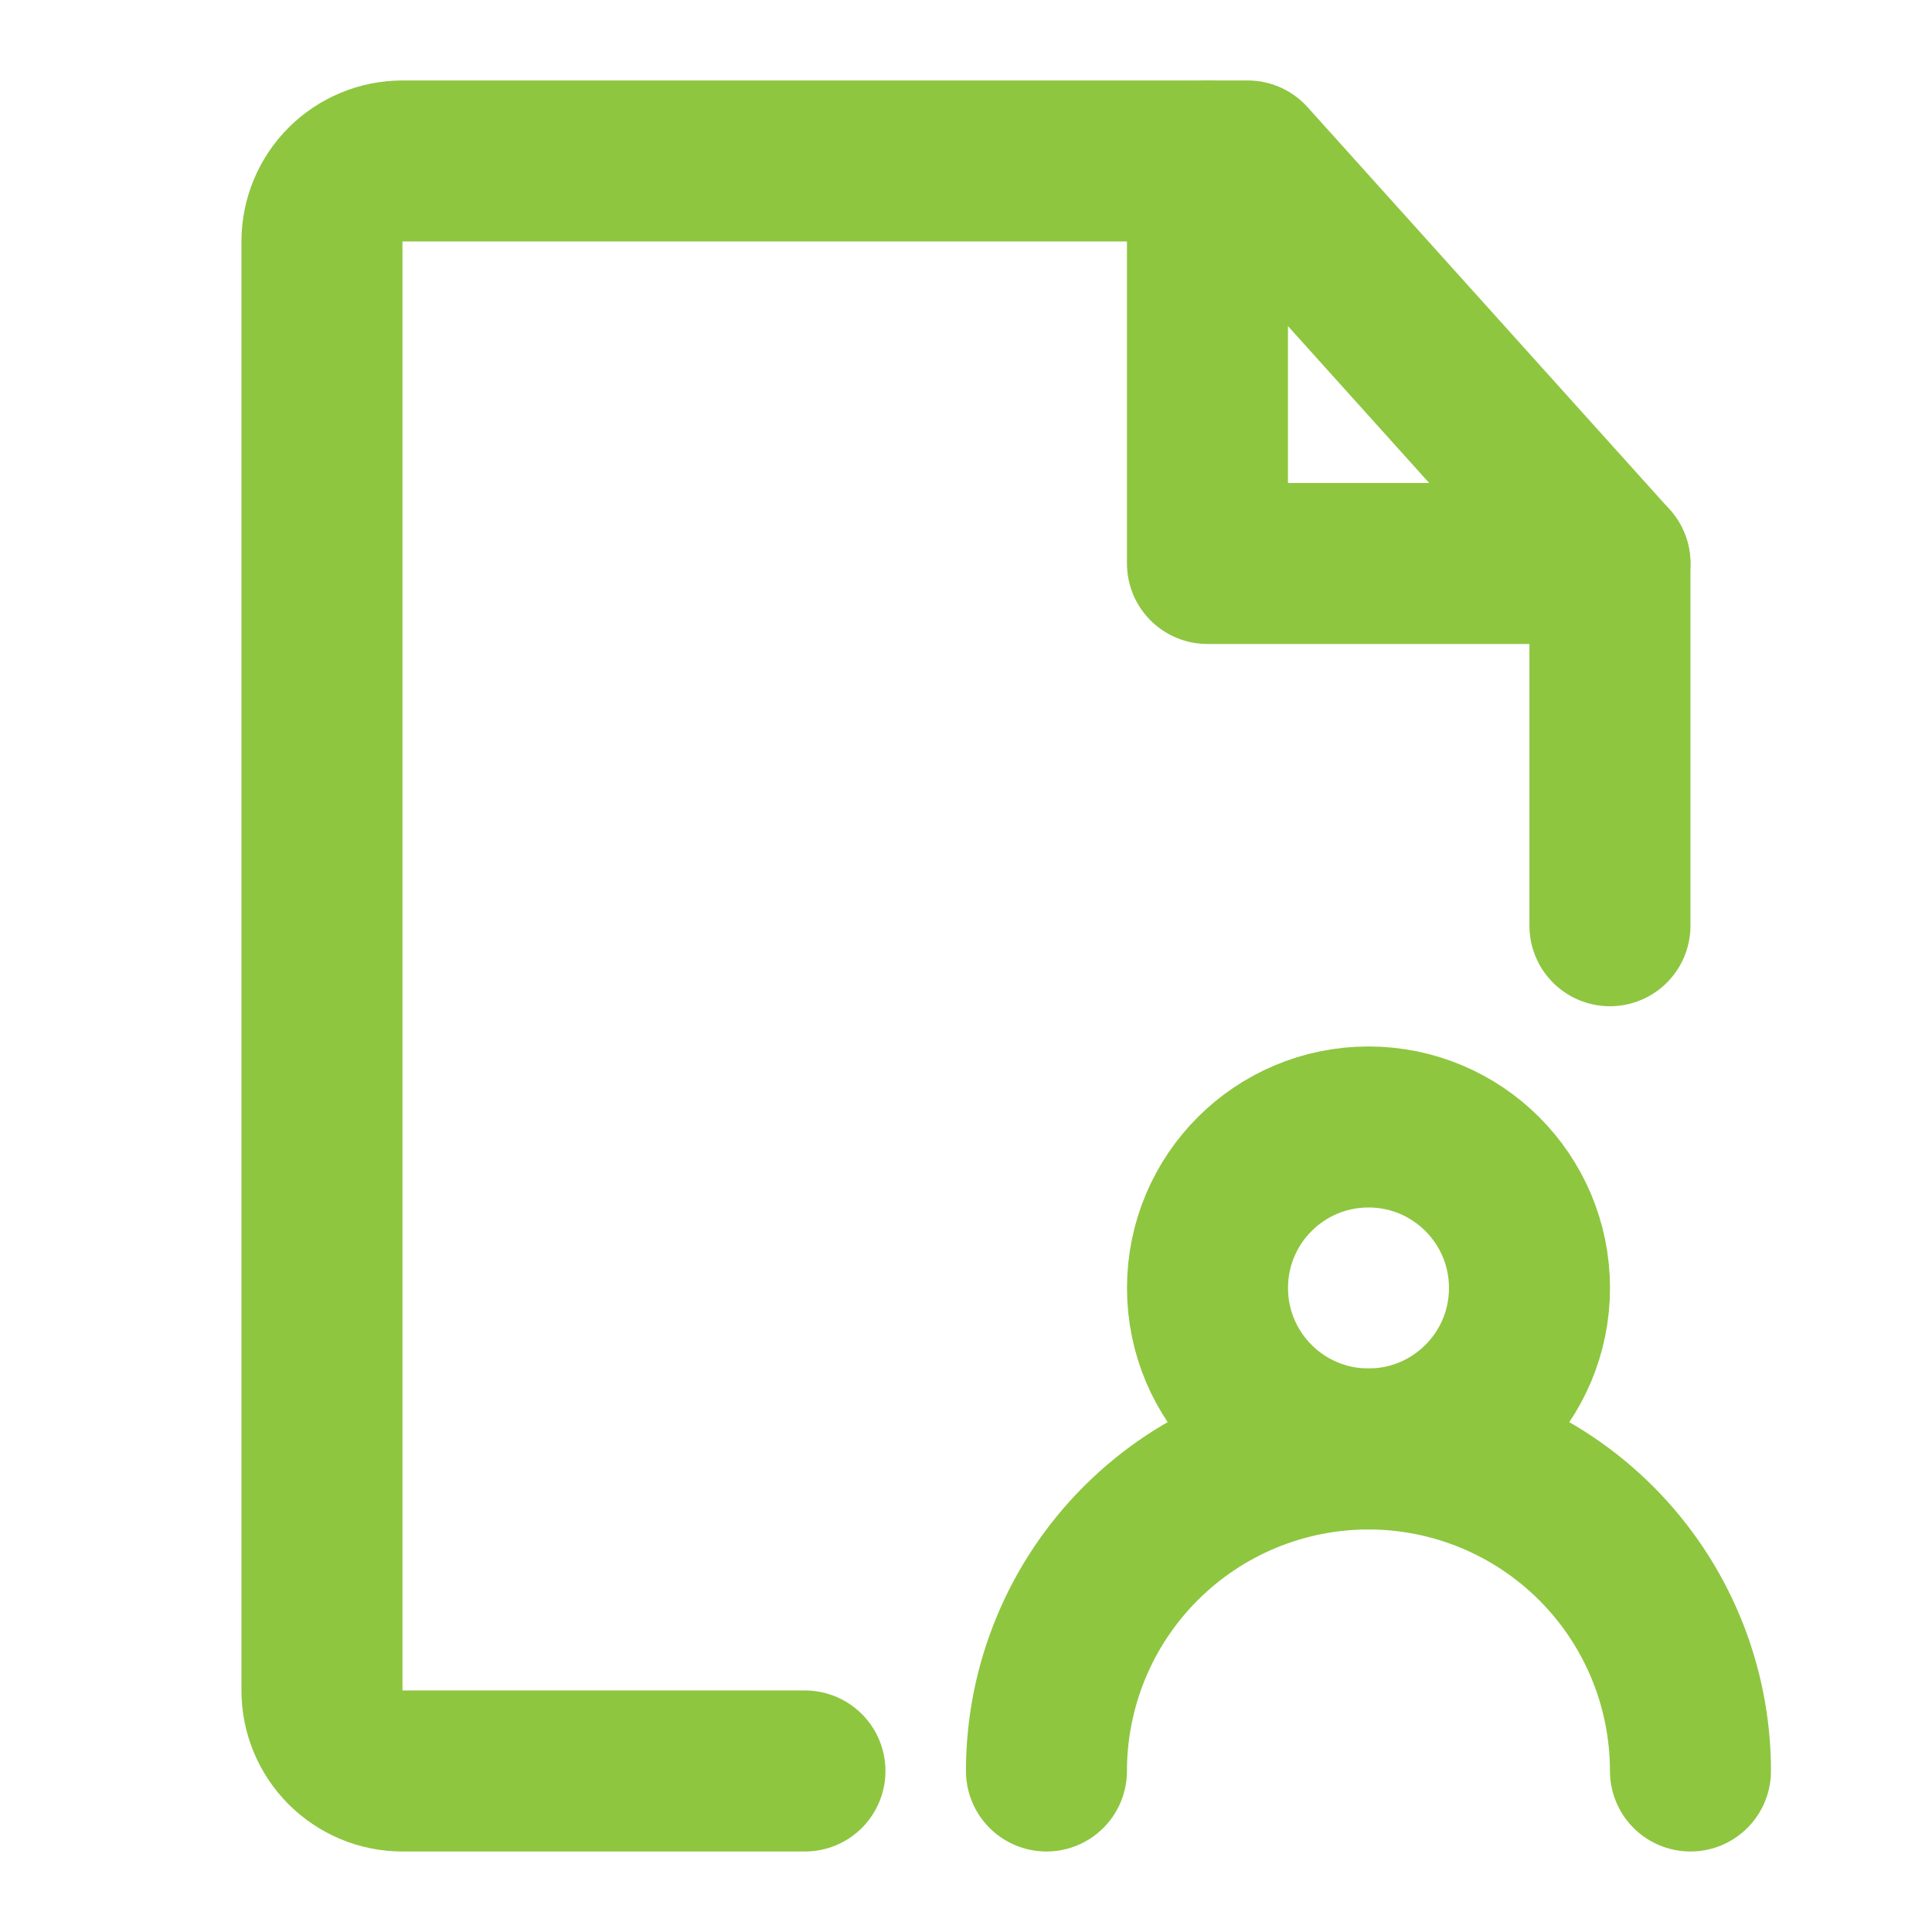
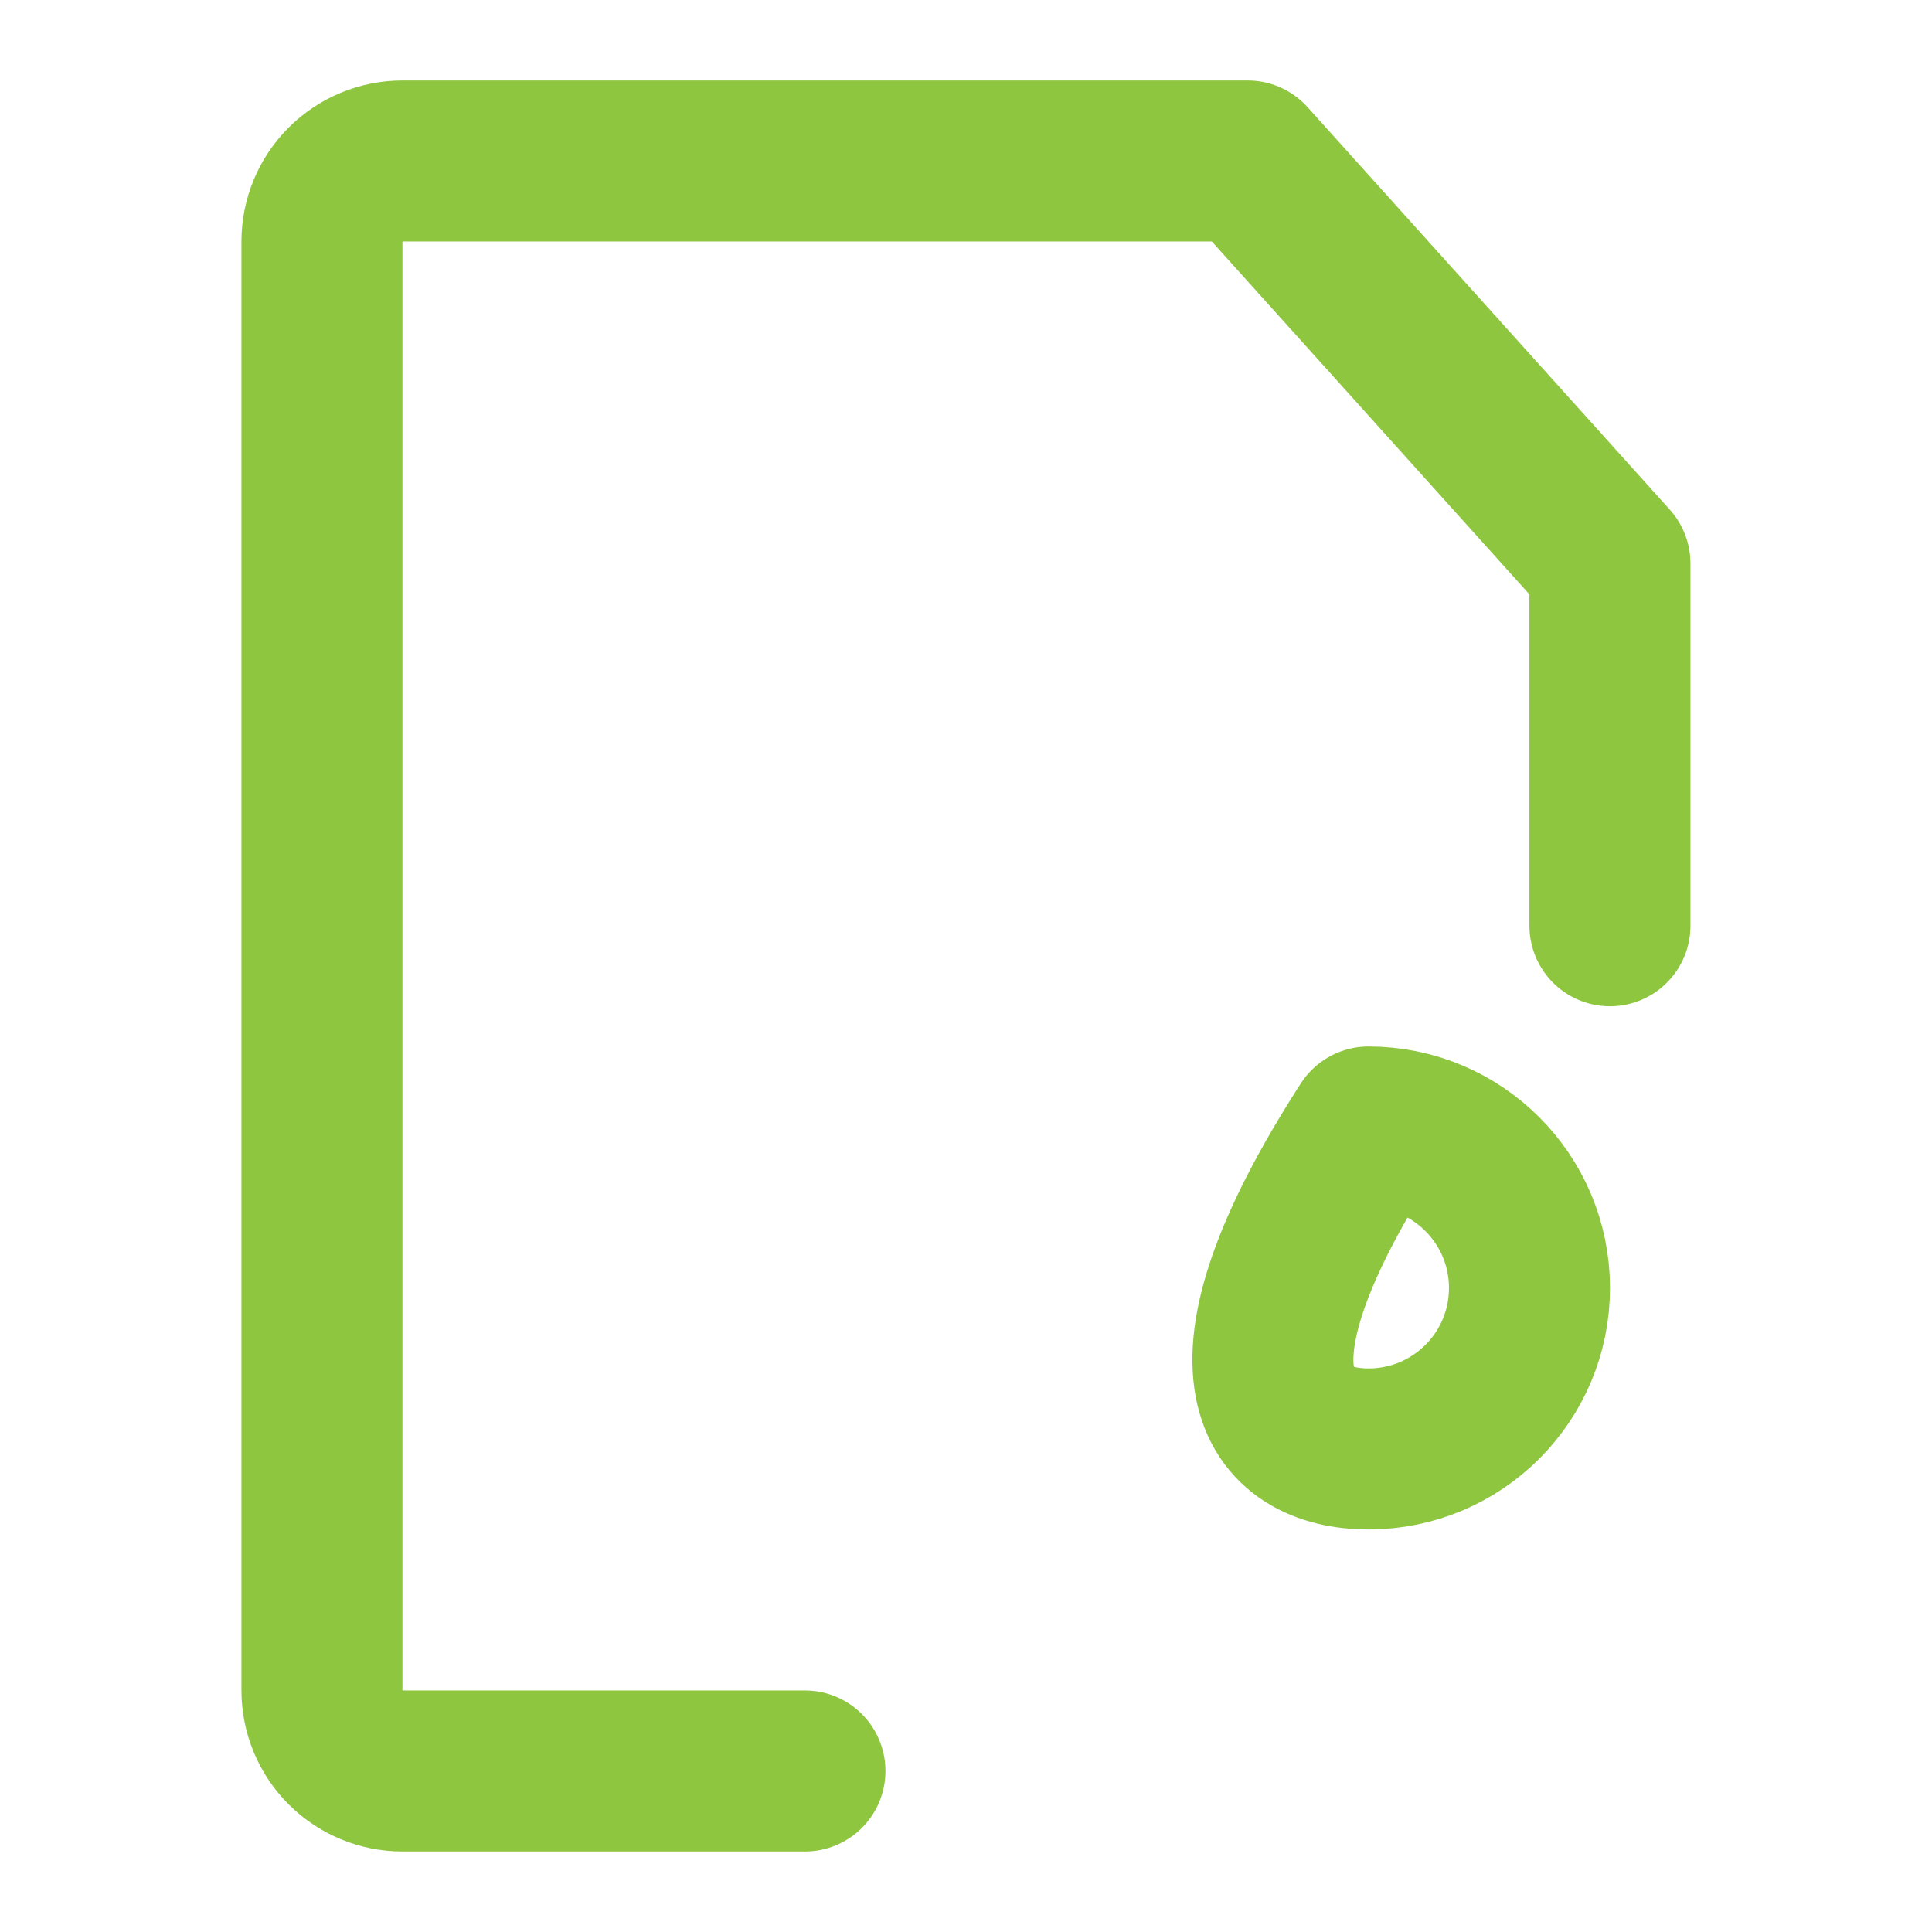
<svg xmlns="http://www.w3.org/2000/svg" width="50" height="50" viewBox="0 0 50 50" fill="none">
  <path d="M41.665 23.958V14.583L32.29 4.166H10.415C9.863 4.166 9.333 4.386 8.942 4.776C8.552 5.167 8.332 5.697 8.332 6.249V43.749C8.332 44.302 8.552 44.832 8.942 45.222C9.333 45.613 9.863 45.833 10.415 45.833H20.832" stroke="#8EC640" stroke-width="4.167" stroke-linecap="round" stroke-linejoin="round" />
-   <path d="M35.417 37.499C37.718 37.499 39.583 35.634 39.583 33.333C39.583 31.032 37.718 29.166 35.417 29.166C33.115 29.166 31.25 31.032 31.25 33.333C31.25 35.634 33.115 37.499 35.417 37.499Z" stroke="#8EC640" stroke-width="4.167" stroke-linecap="round" stroke-linejoin="round" />
-   <path d="M43.749 45.833C43.749 43.623 42.871 41.503 41.308 39.94C39.745 38.377 37.626 37.499 35.415 37.499C33.205 37.499 31.086 38.377 29.523 39.94C27.96 41.503 27.082 43.623 27.082 45.833M31.249 4.166V14.583H41.665" stroke="#8EC640" stroke-width="4.167" stroke-linecap="round" stroke-linejoin="round" />
+   <path d="M35.417 37.499C37.718 37.499 39.583 35.634 39.583 33.333C39.583 31.032 37.718 29.166 35.417 29.166C31.25 35.634 33.115 37.499 35.417 37.499Z" stroke="#8EC640" stroke-width="4.167" stroke-linecap="round" stroke-linejoin="round" />
</svg>